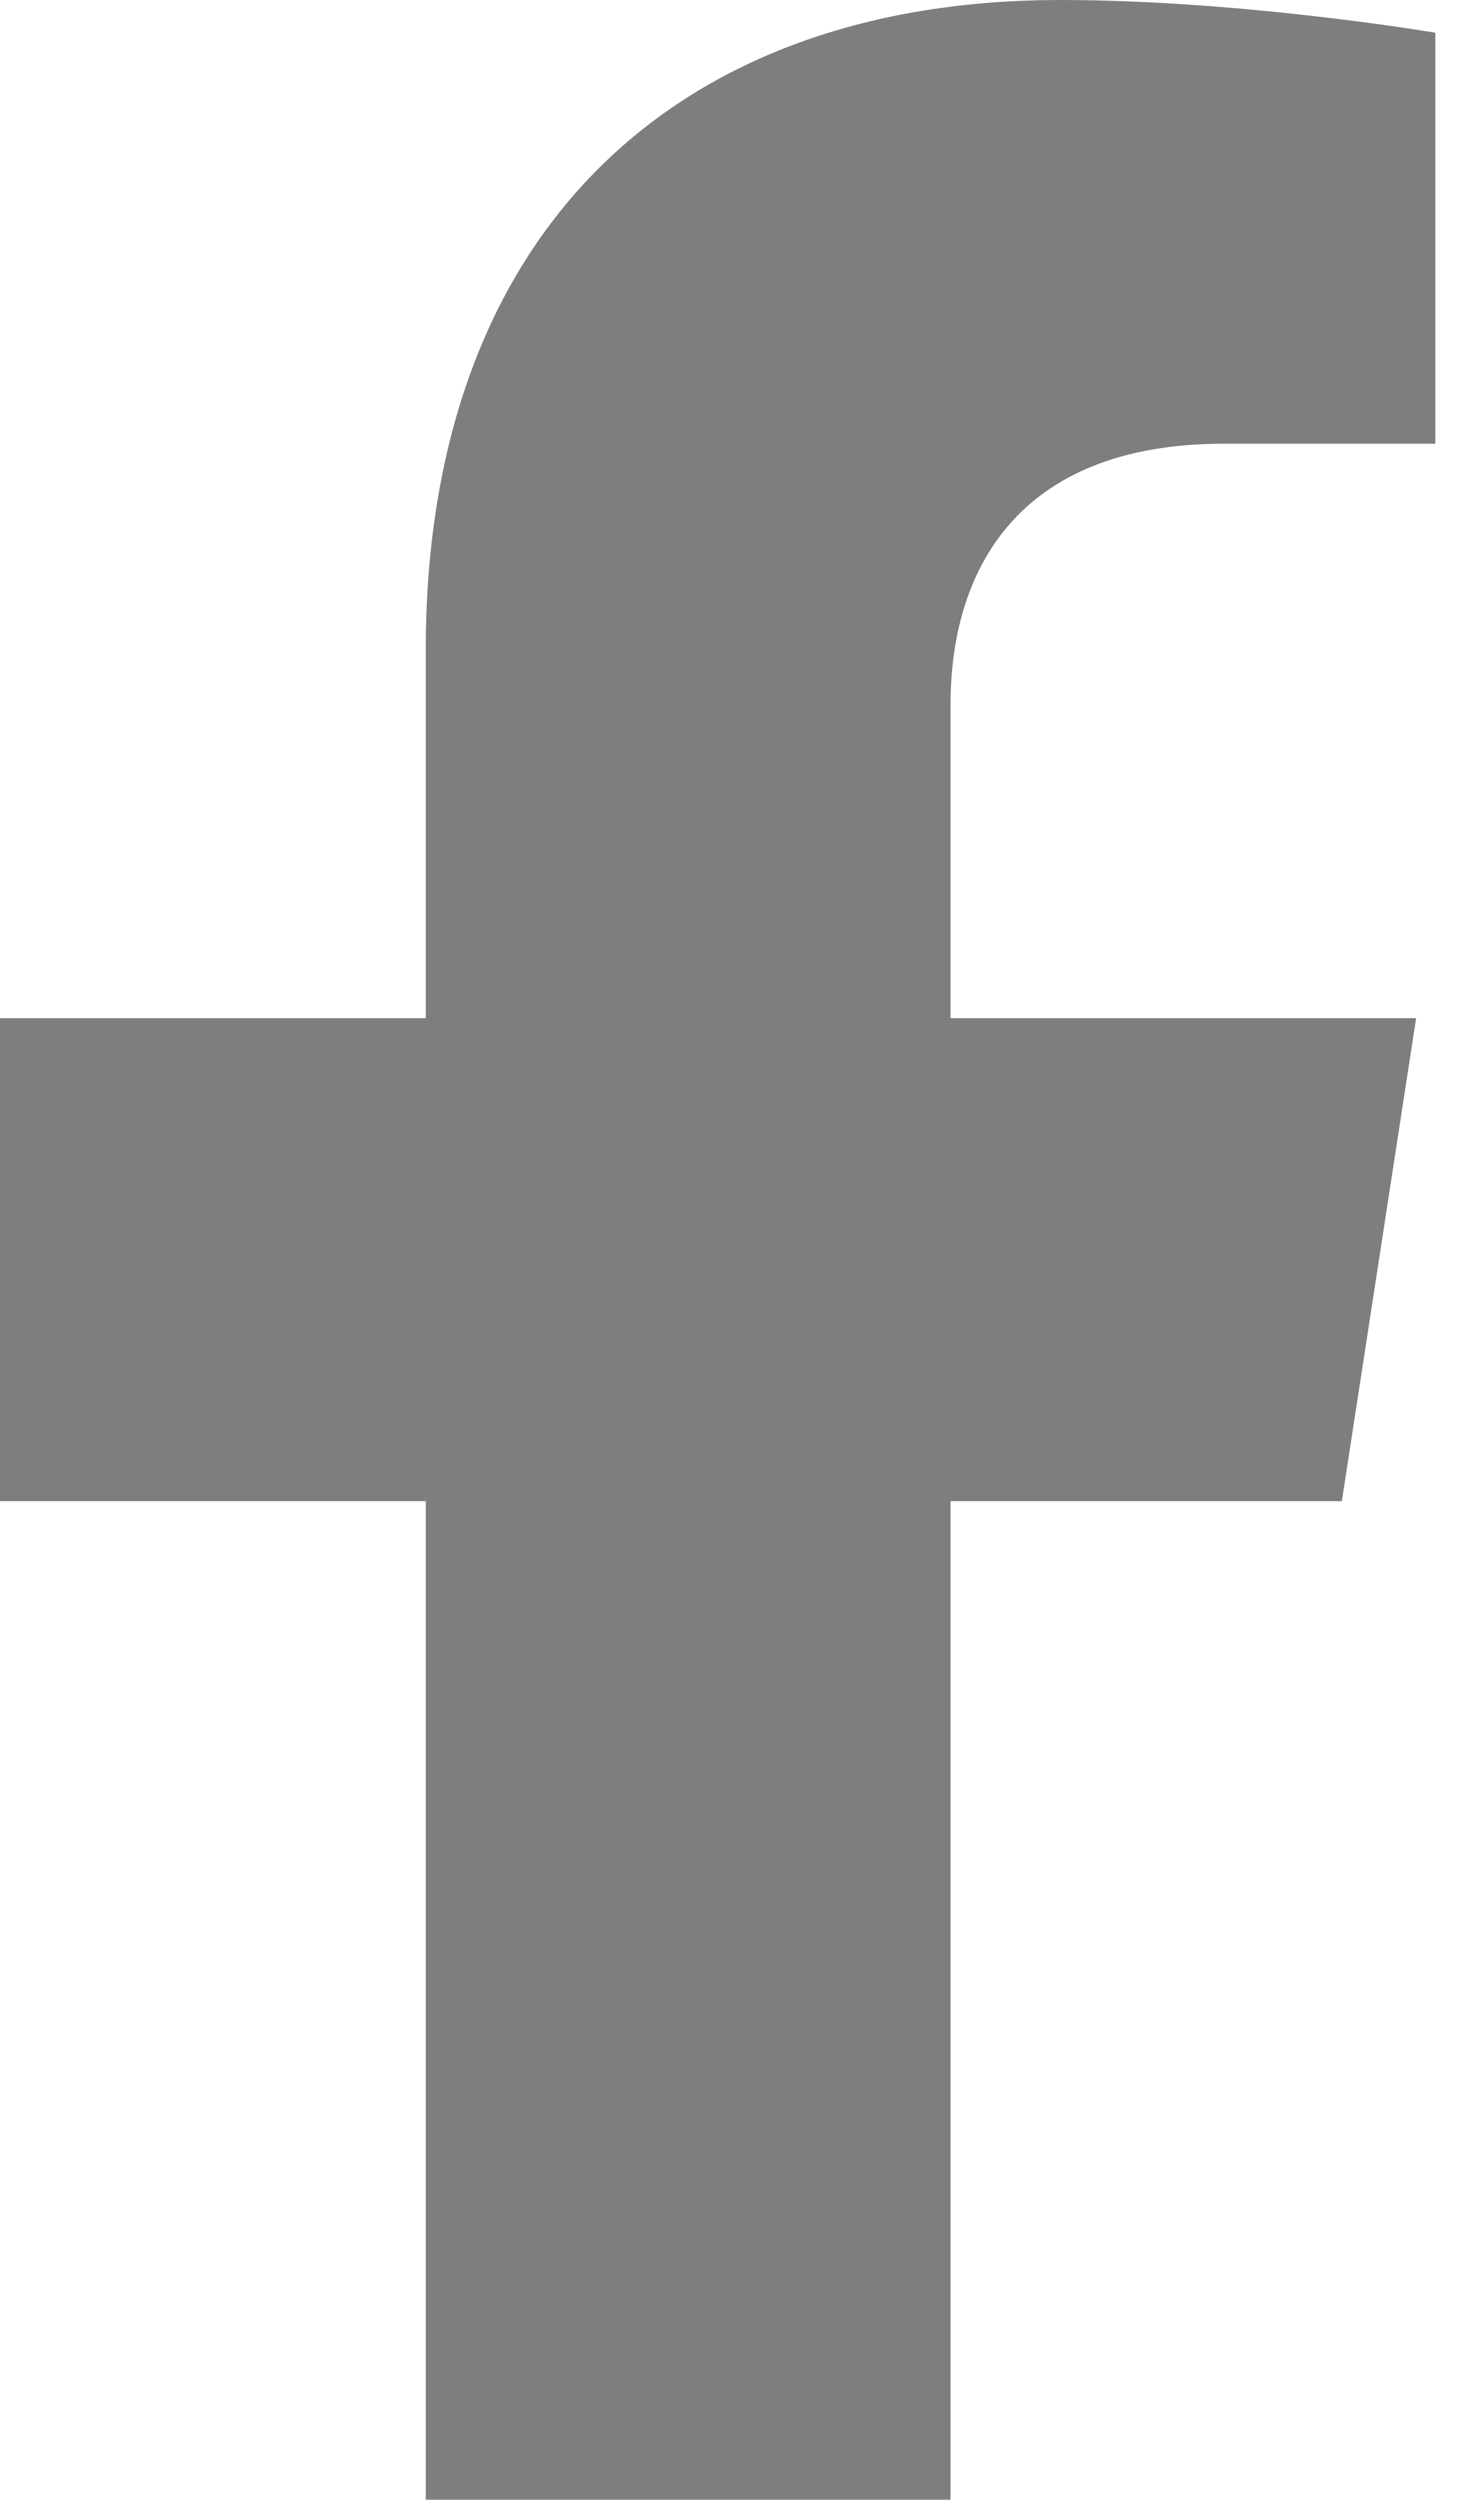
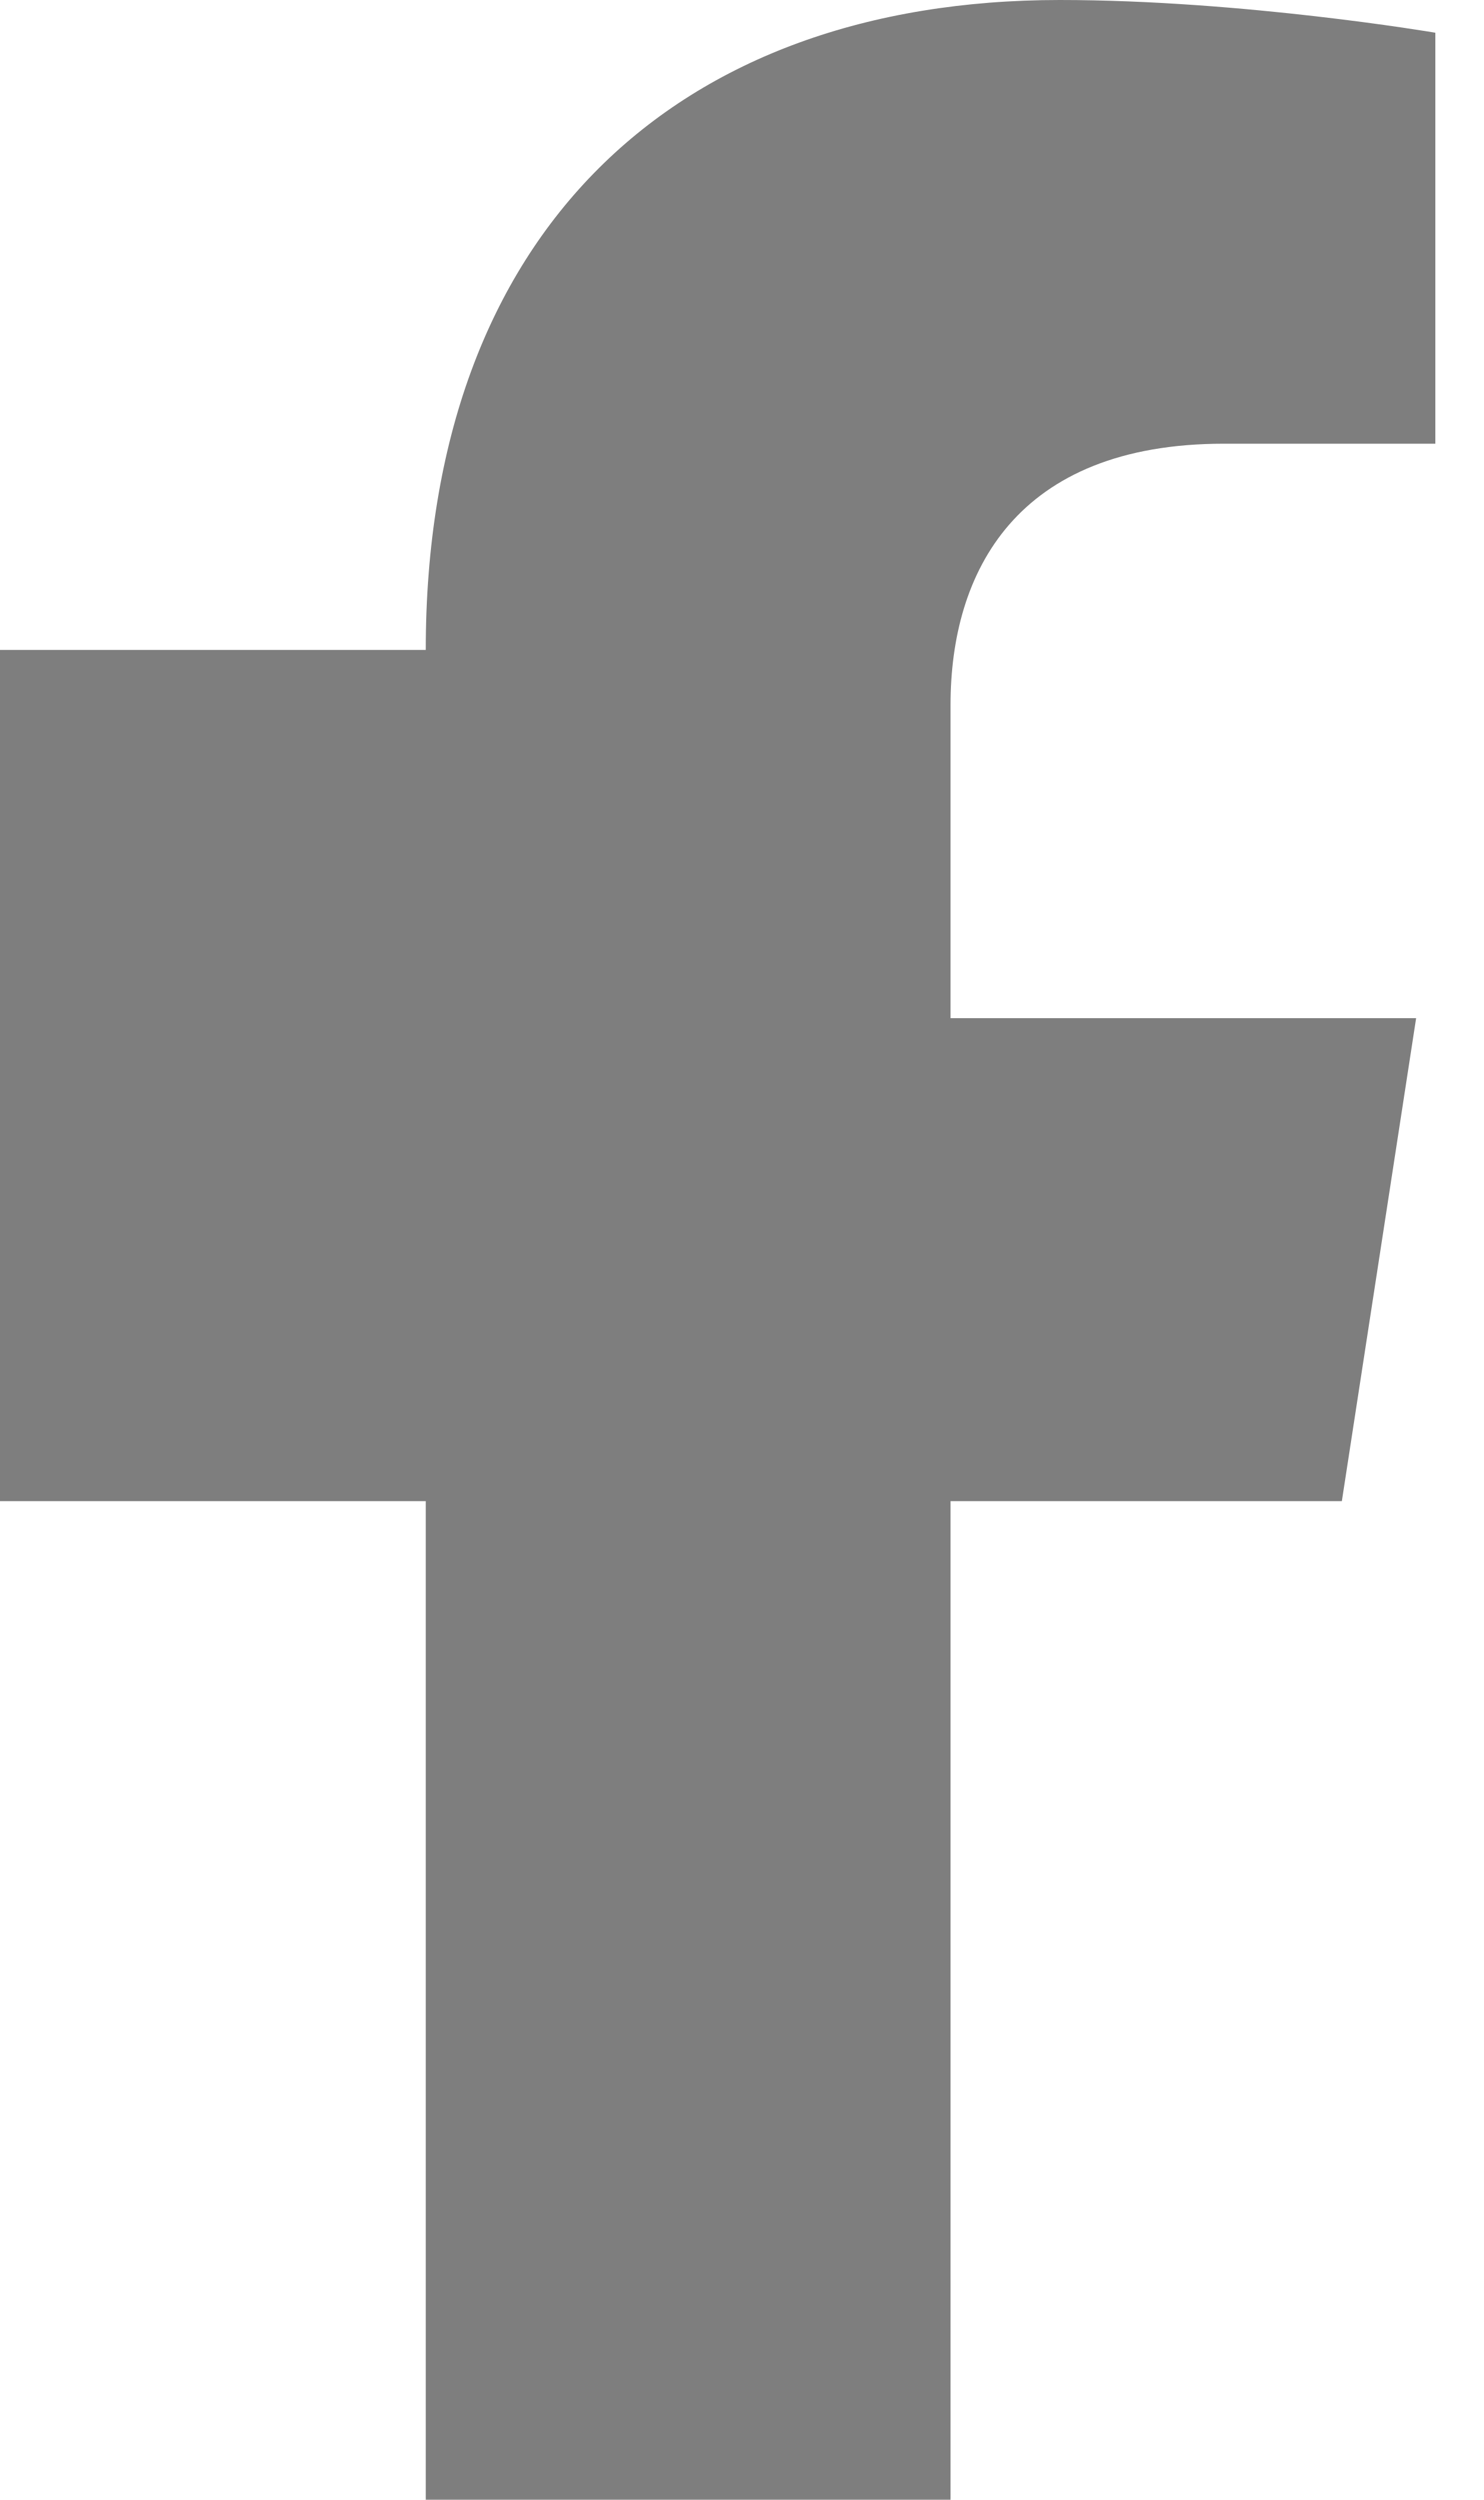
<svg xmlns="http://www.w3.org/2000/svg" width="19" height="32" viewBox="0 0 19 32" fill="none">
-   <path d="M15.665 5.68H18.377V0.419C18.377 0.419 15.917 0 13.568 0C8.661 0 5.451 2.962 5.451 8.32V13.034H-0.006V19.217H5.451V32H12.17V19.217H17.18L18.131 13.034H12.17V9.022C12.17 7.329 13.005 5.68 15.671 5.68H15.665Z" fill="#7E7E7E" />
+   <path d="M15.665 5.68H18.377V0.419C18.377 0.419 15.917 0 13.568 0C8.661 0 5.451 2.962 5.451 8.32H-0.006V19.217H5.451V32H12.17V19.217H17.18L18.131 13.034H12.17V9.022C12.17 7.329 13.005 5.68 15.671 5.68H15.665Z" fill="#7E7E7E" />
</svg>